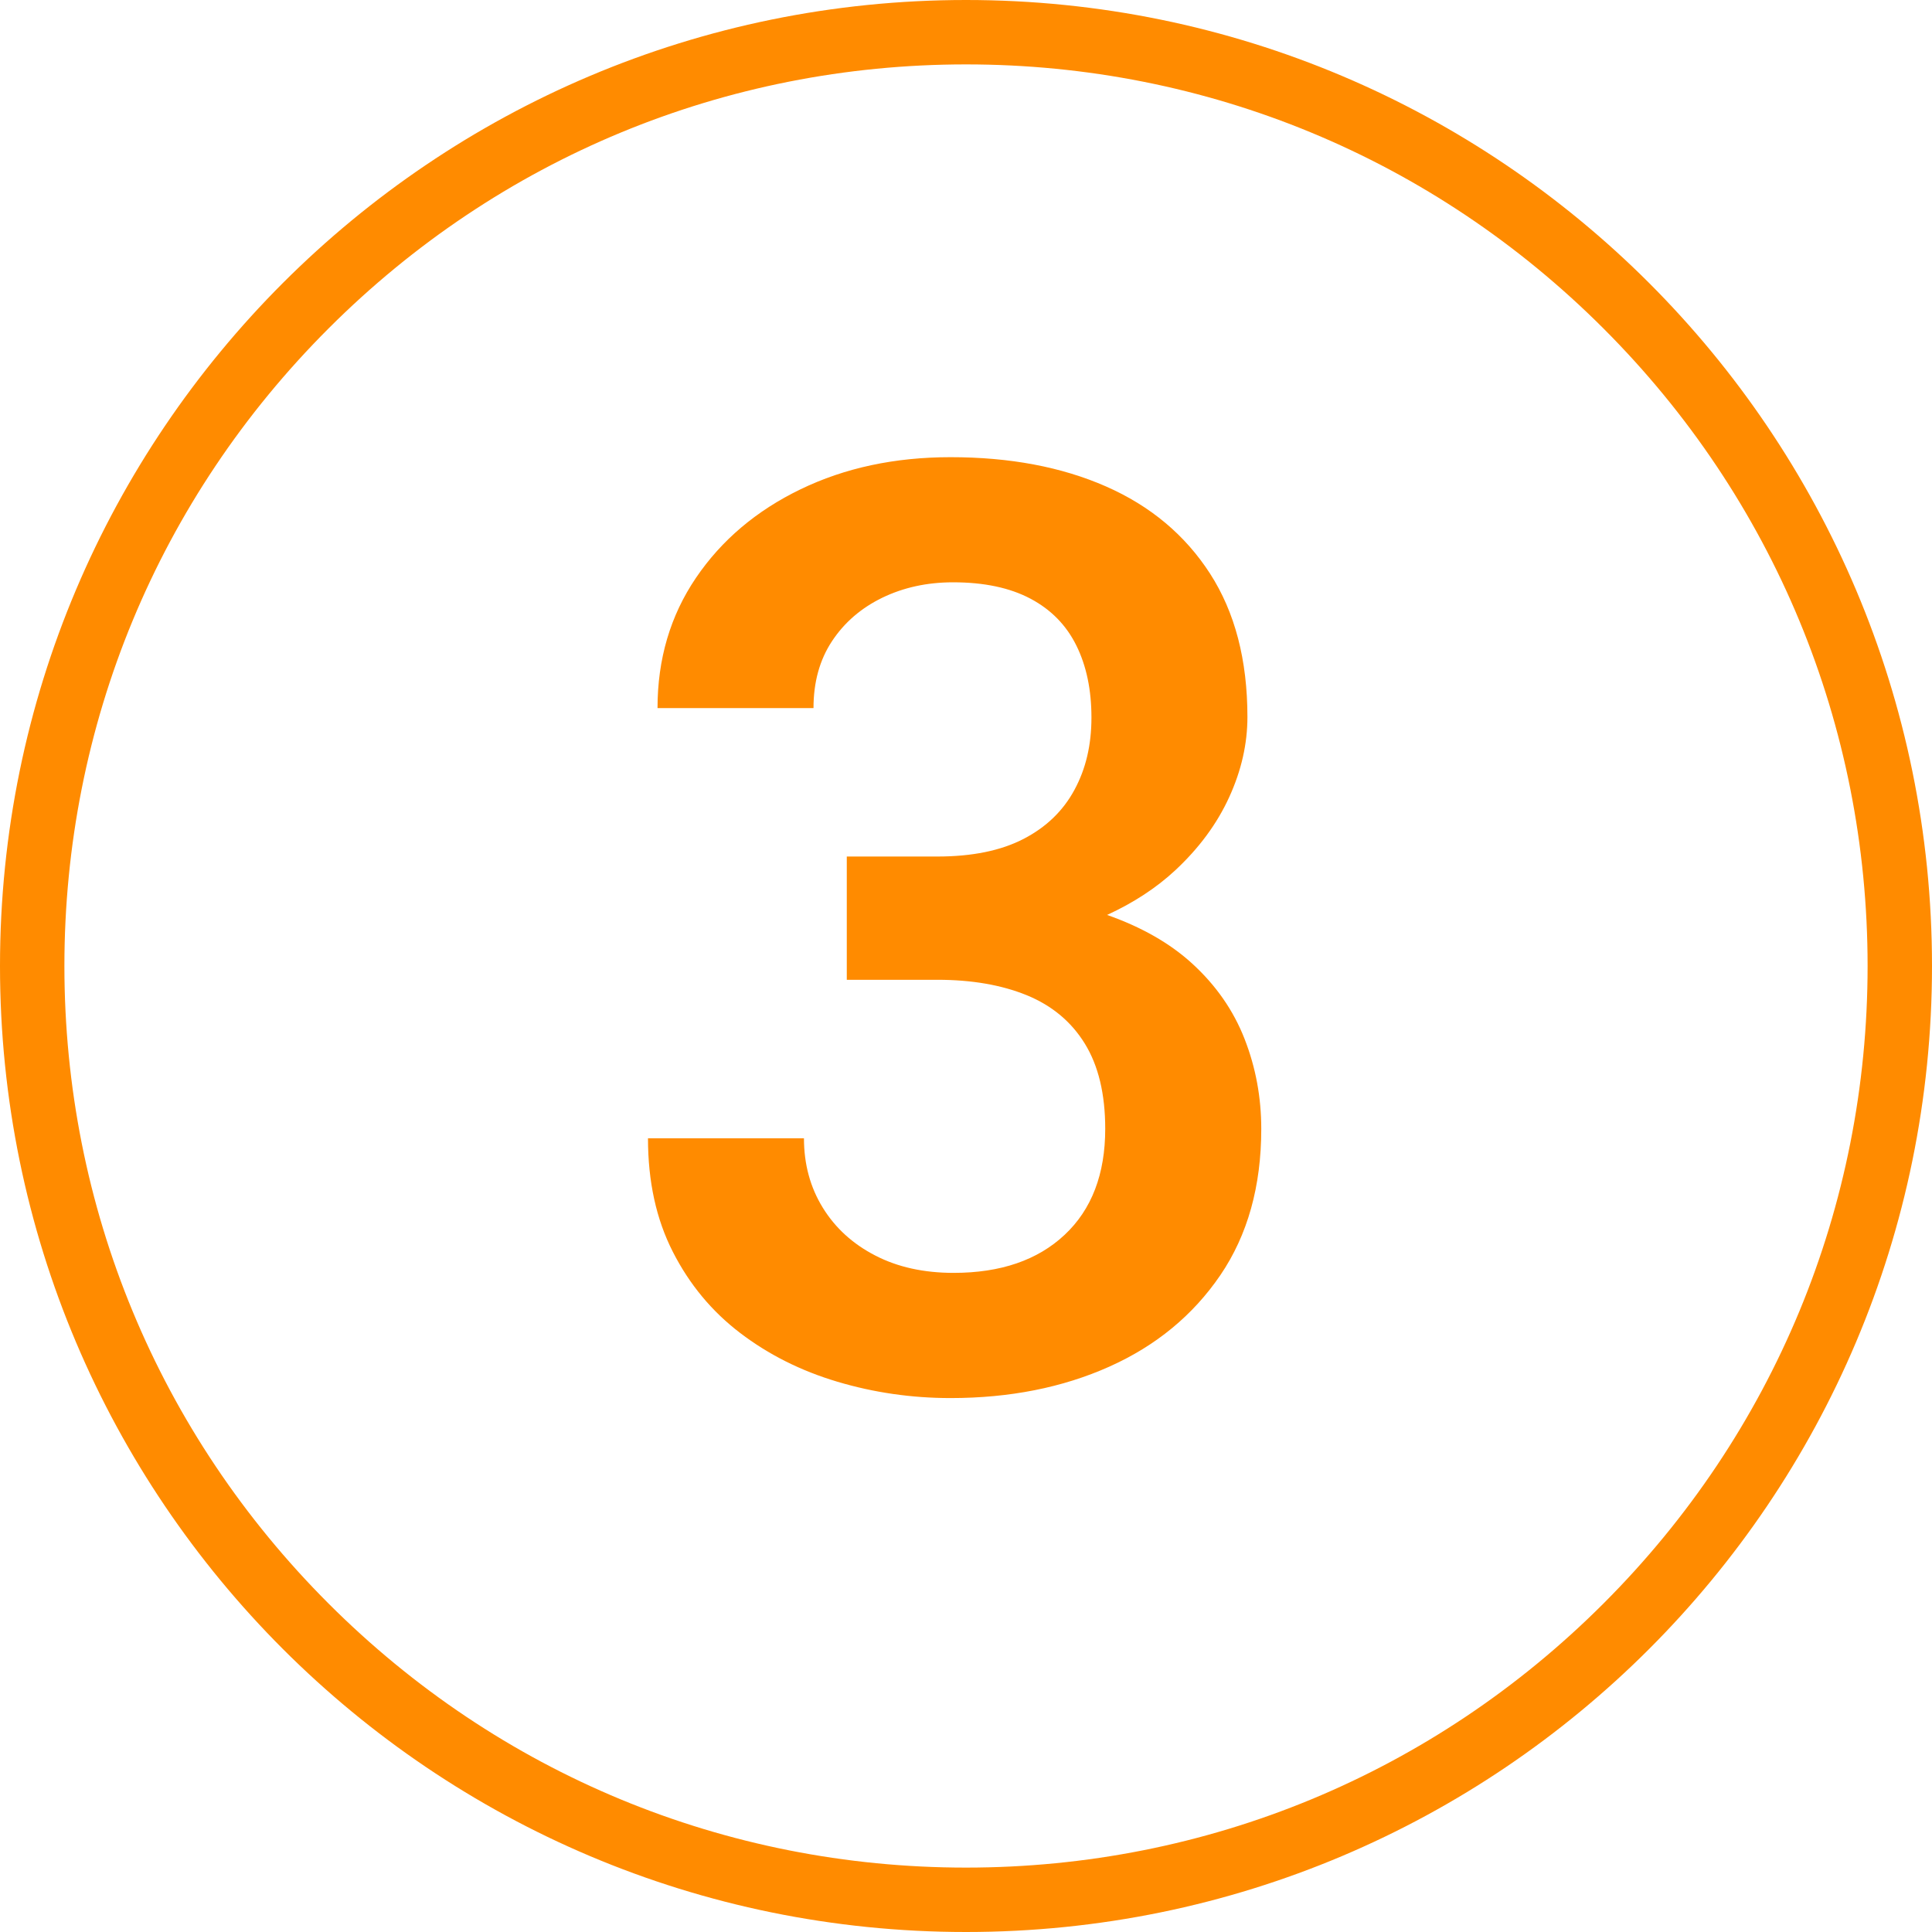
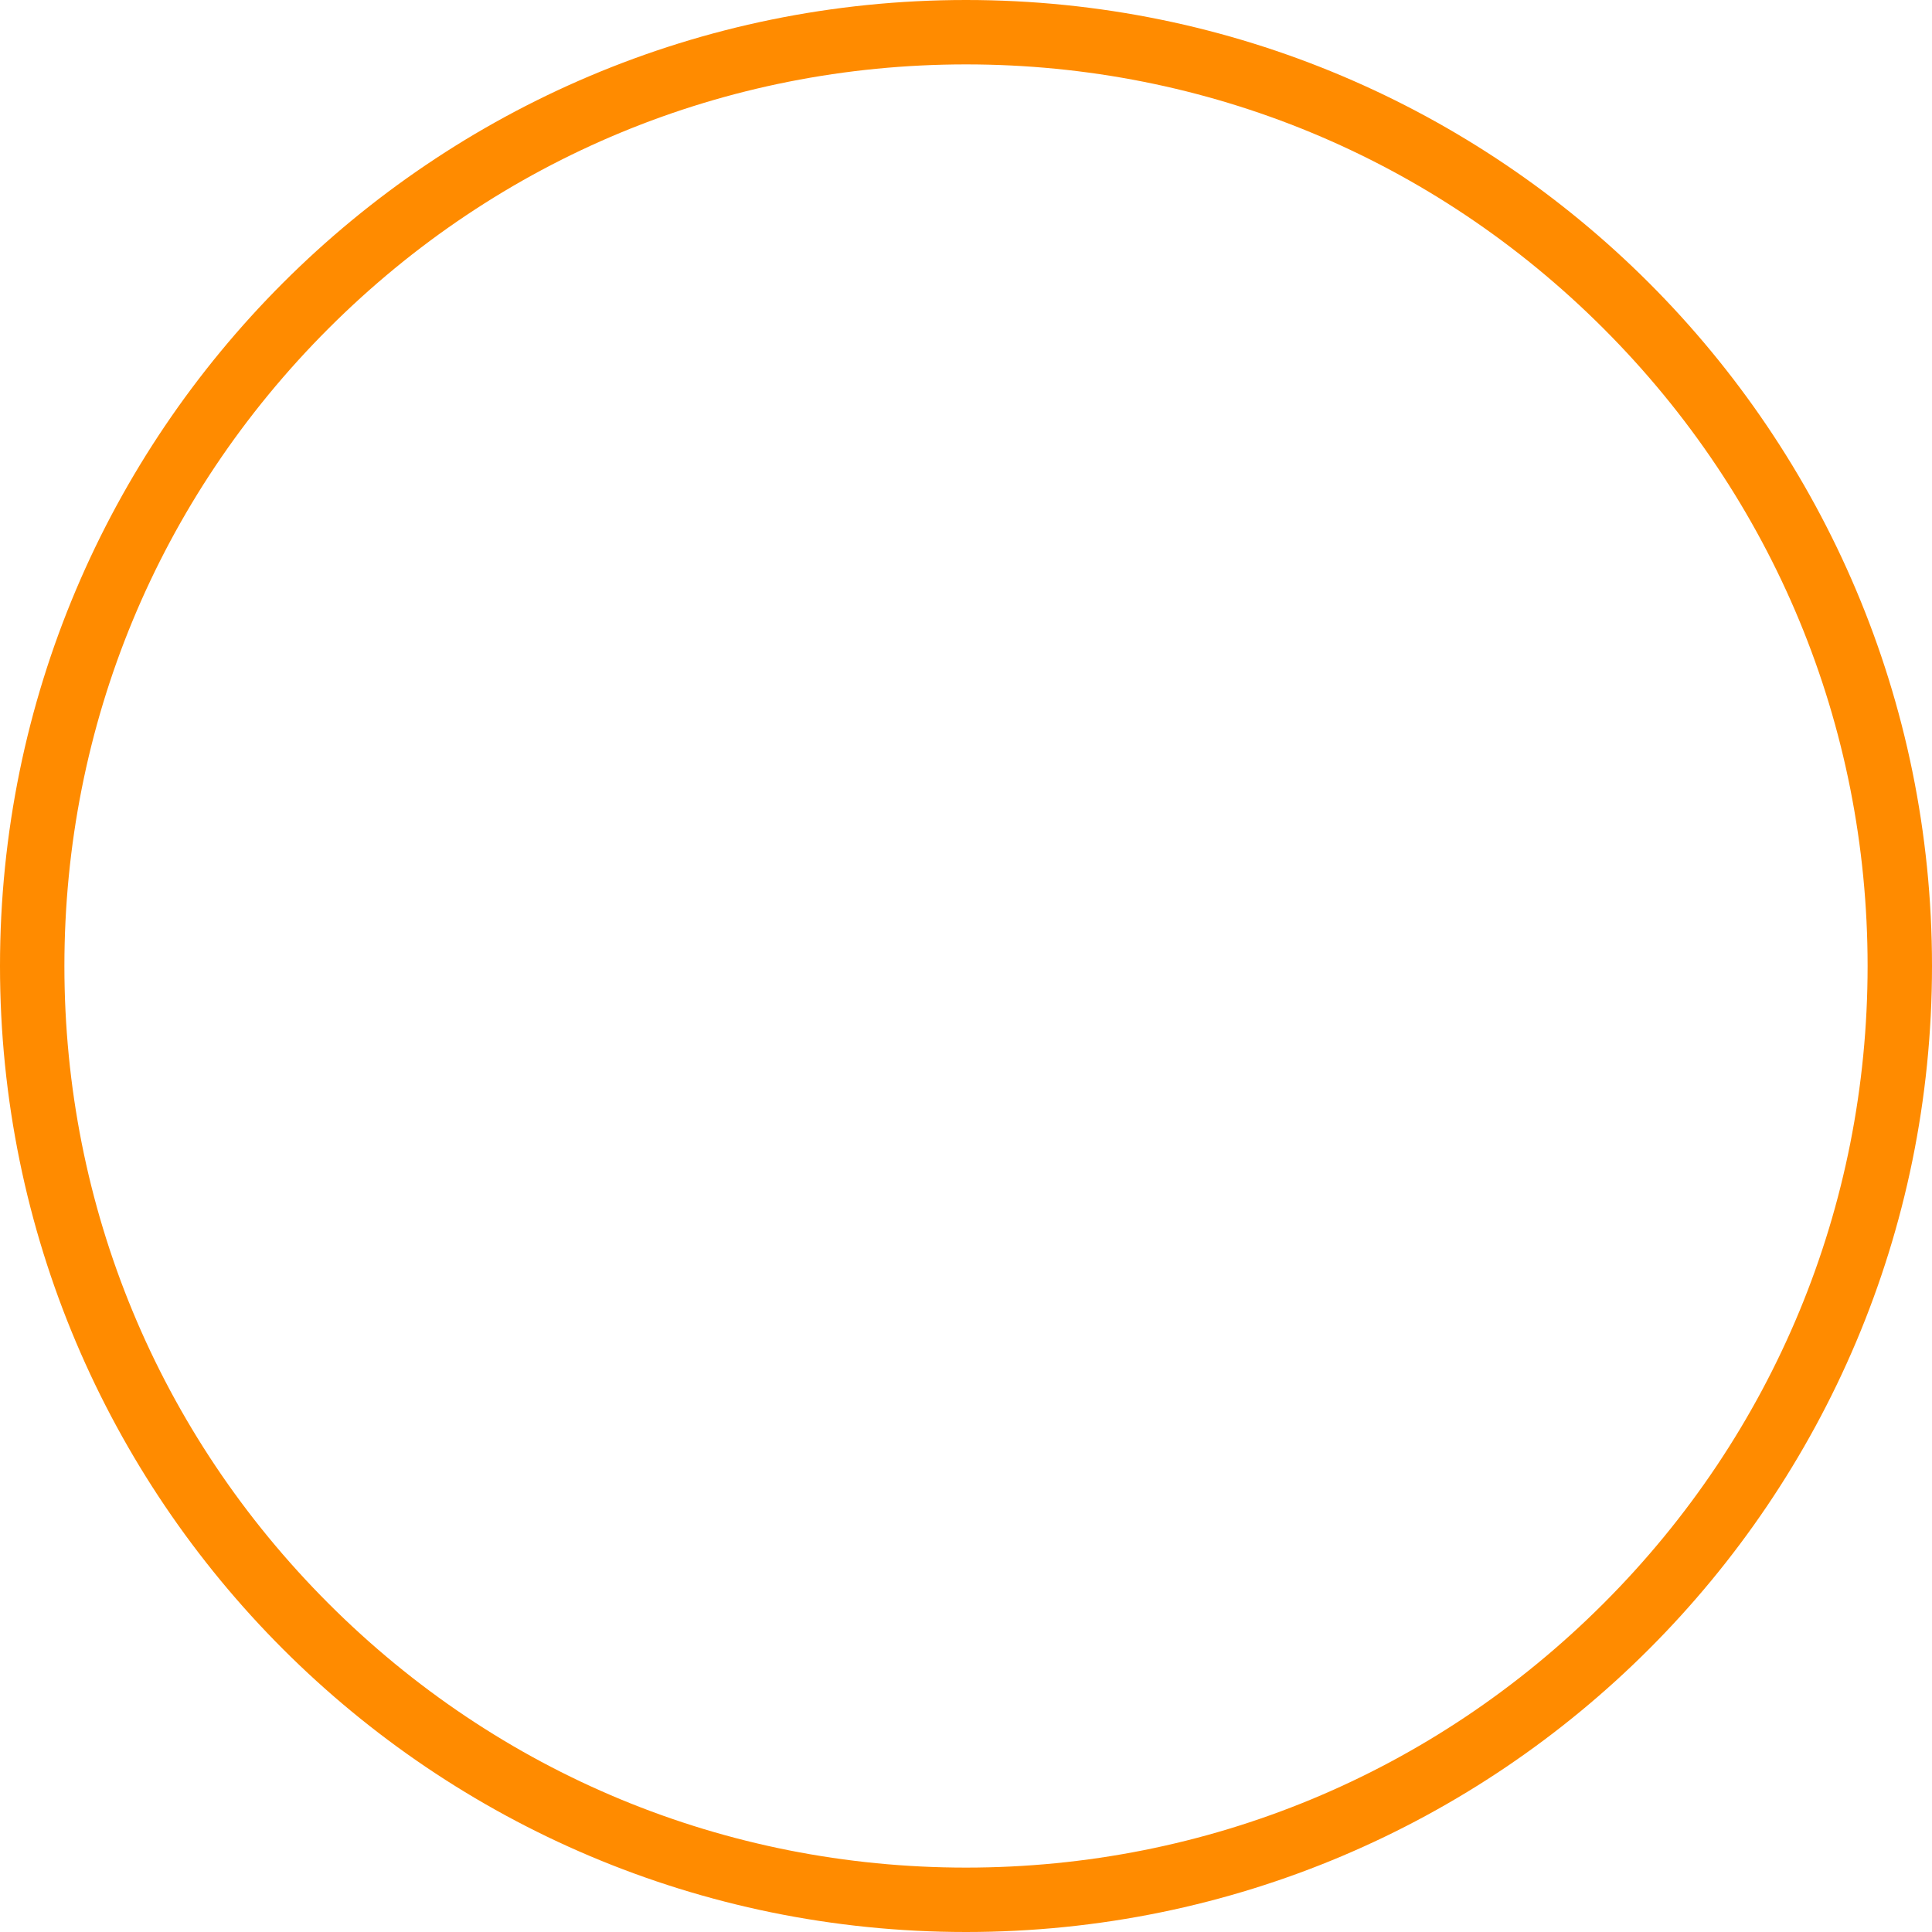
<svg xmlns="http://www.w3.org/2000/svg" id="Calque_1" viewBox="0 0 300 300">
  <defs>
    <style>.cls-1{fill:#ff8b00;}</style>
  </defs>
  <path class="cls-1" d="M150,10c37.4,0,72.55,14.56,98.99,41.01,26.44,26.44,41.01,61.6,41.01,98.99s-14.56,72.55-41.01,98.99c-26.44,26.44-61.6,41.01-98.99,41.01s-72.55-14.56-98.99-41.01c-26.44-26.44-41.01-61.6-41.01-98.99S24.56,77.45,51.01,51.01C77.45,24.56,112.6,10,150,10m0-10C67.16,0,0,67.16,0,150s67.16,150,150,150,150-67.16,150-150S232.84,0,150,0h0Z" />
-   <path class="cls-1" d="M193.26,161.33c-1.73-4.43-4.44-8.33-8.15-11.72-3.45-3.15-7.86-5.66-13.2-7.54,4.09-1.88,7.62-4.18,10.56-6.91,3.71-3.45,6.51-7.24,8.4-11.38,1.89-4.13,2.83-8.28,2.83-12.45,0-8.85-1.94-16.27-5.81-22.27-3.87-5.99-9.26-10.5-16.16-13.53-6.9-3.03-14.94-4.54-24.12-4.54-8.66,0-16.42,1.66-23.29,4.98-6.87,3.32-12.29,7.91-16.26,13.77-3.97,5.86-5.96,12.6-5.96,20.21h24.22c0-4.04,.96-7.5,2.88-10.4,1.92-2.9,4.52-5.14,7.81-6.74,3.29-1.59,6.95-2.39,10.99-2.39,4.82,0,8.82,.85,12.01,2.54,3.19,1.69,5.57,4.12,7.13,7.28,1.56,3.16,2.34,6.88,2.34,11.18s-.88,7.98-2.64,11.23c-1.76,3.26-4.39,5.8-7.91,7.62-3.52,1.82-7.98,2.73-13.38,2.73h-14.06v19.14h14.06c5.34,0,9.96,.8,13.87,2.39,3.91,1.6,6.92,4.1,9.03,7.52,2.11,3.42,3.17,7.83,3.17,13.23,0,7.03-2.1,12.52-6.3,16.46-4.2,3.94-9.95,5.91-17.24,5.91-4.62,0-8.68-.89-12.16-2.69-3.48-1.79-6.2-4.26-8.15-7.42-1.95-3.16-2.93-6.75-2.93-10.79h-24.22c0,6.71,1.28,12.58,3.86,17.63,2.57,5.05,6.05,9.25,10.45,12.6,4.39,3.35,9.42,5.88,15.09,7.57s11.52,2.54,17.58,2.54c9.18,0,17.4-1.63,24.66-4.88,7.26-3.25,13-7.99,17.24-14.21,4.23-6.22,6.35-13.79,6.35-22.71,0-4.88-.86-9.54-2.59-13.96Z" />
</svg>